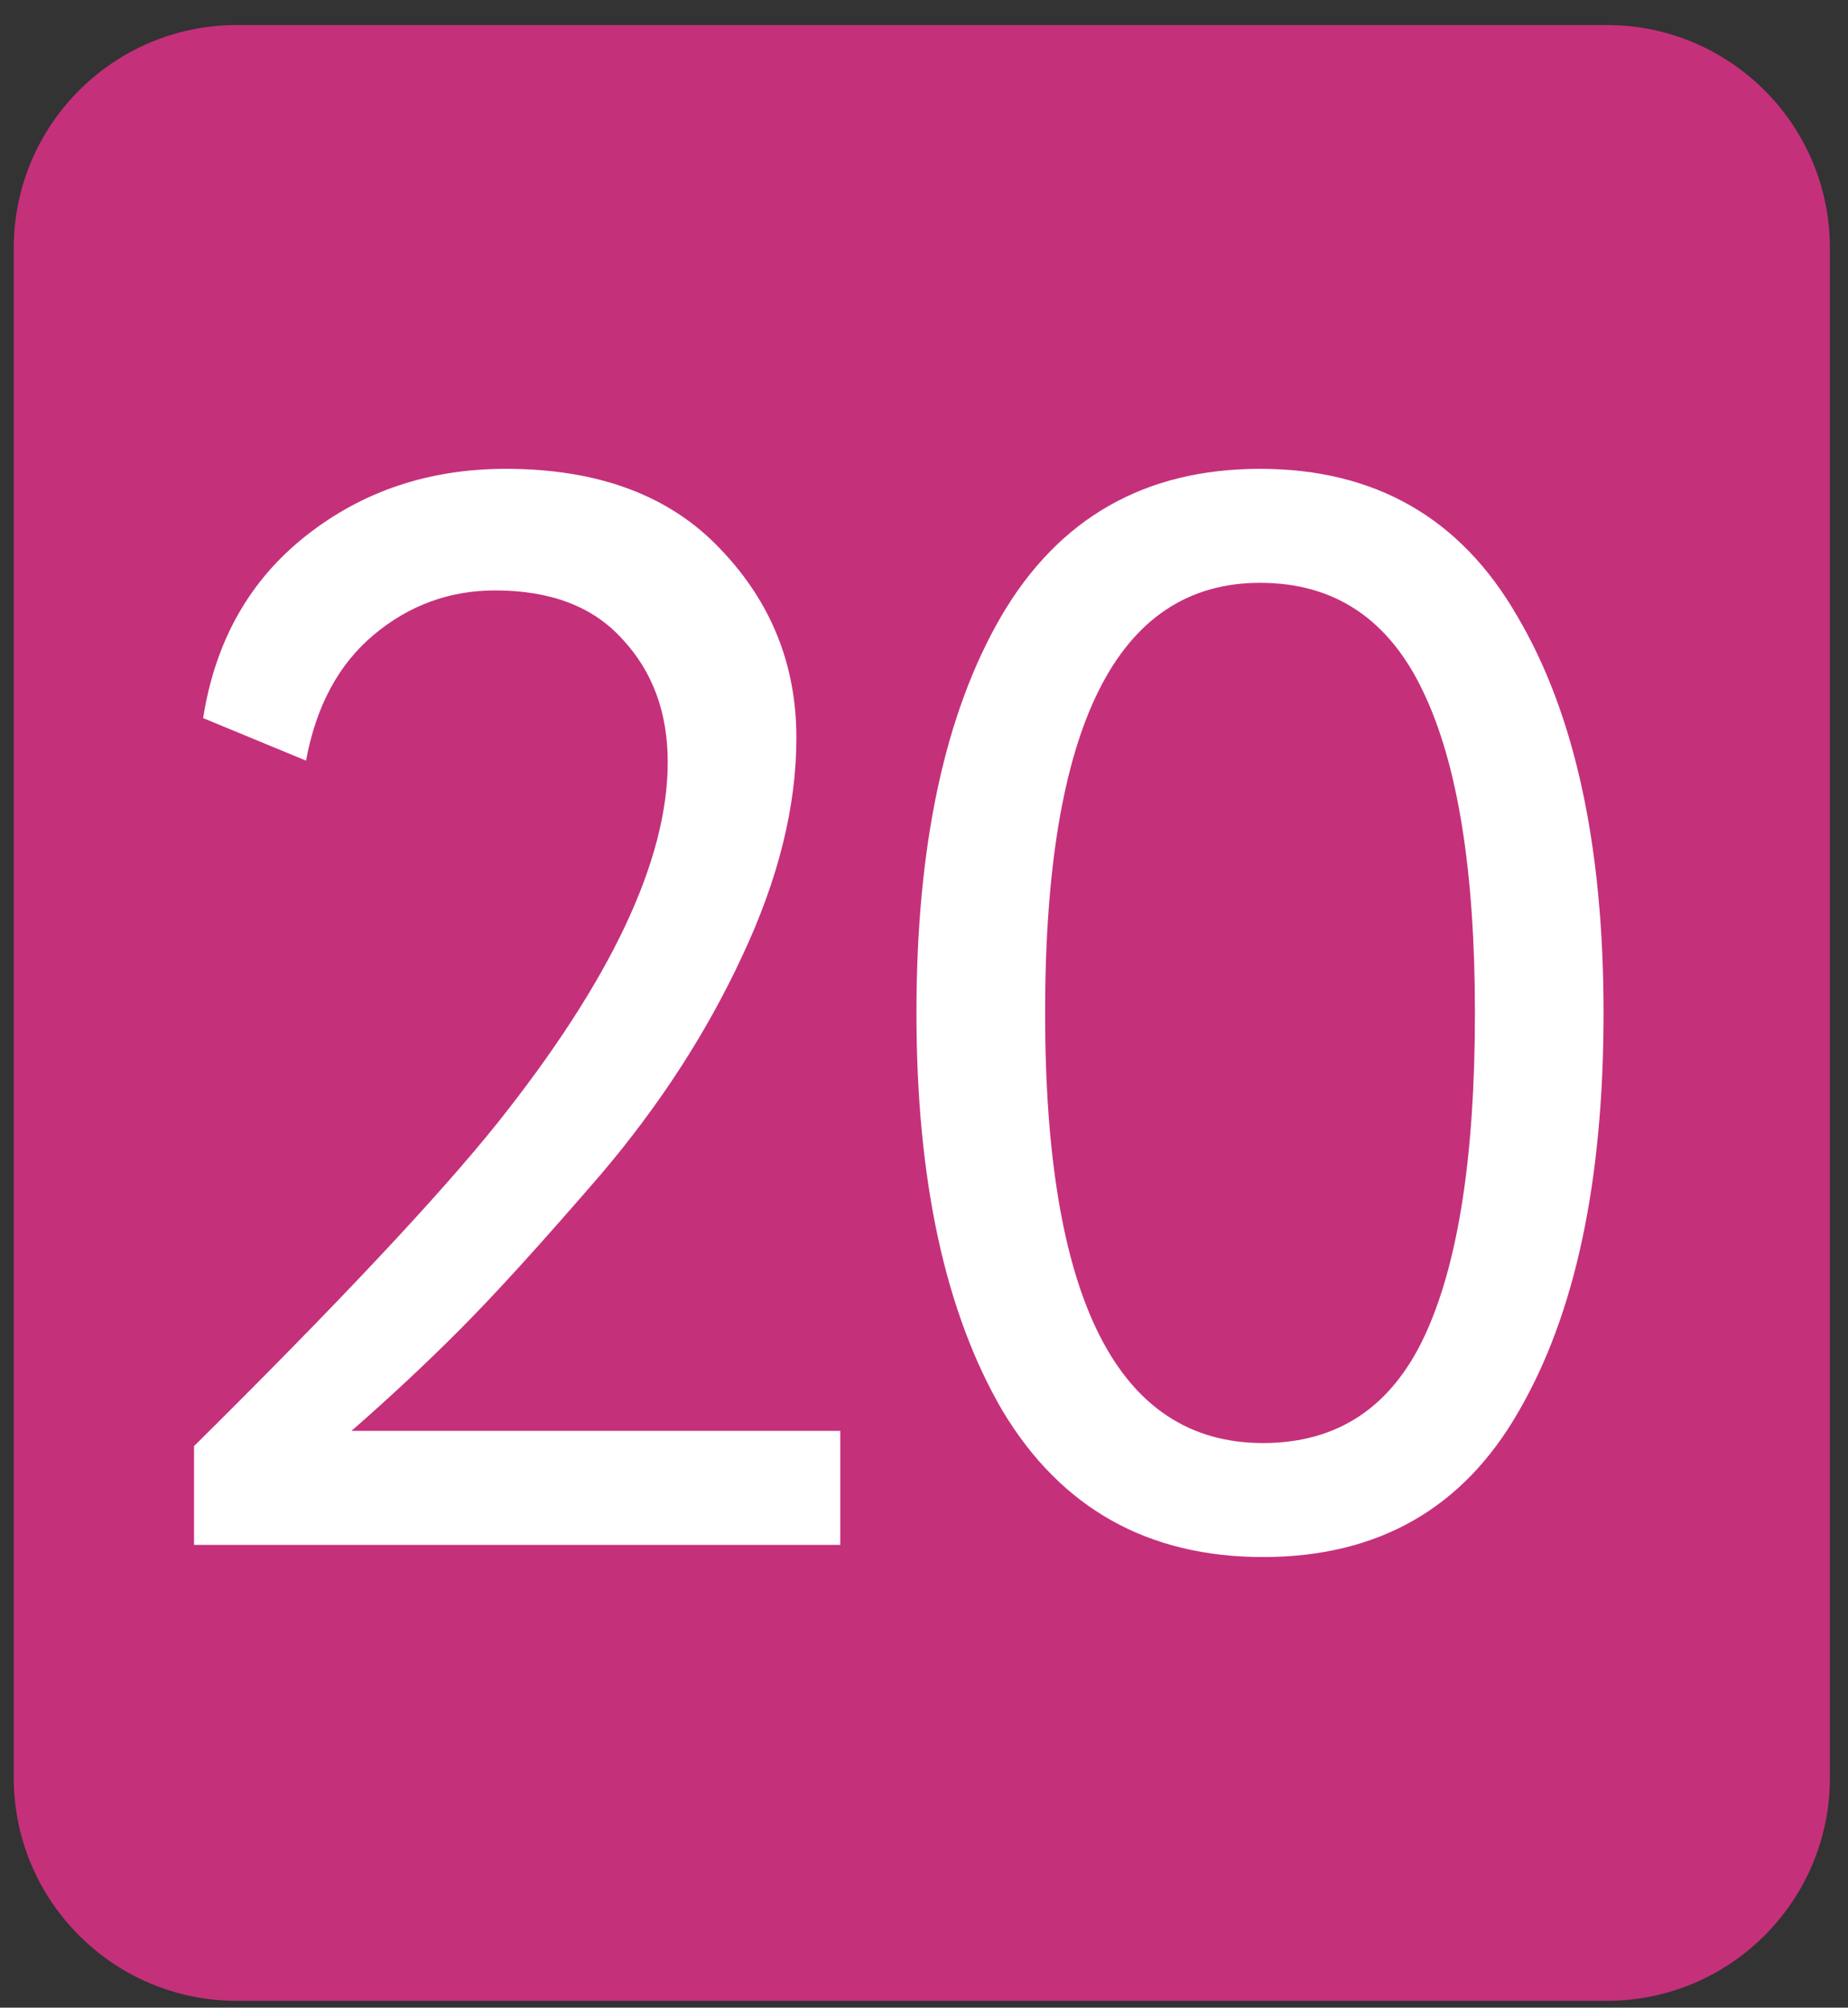
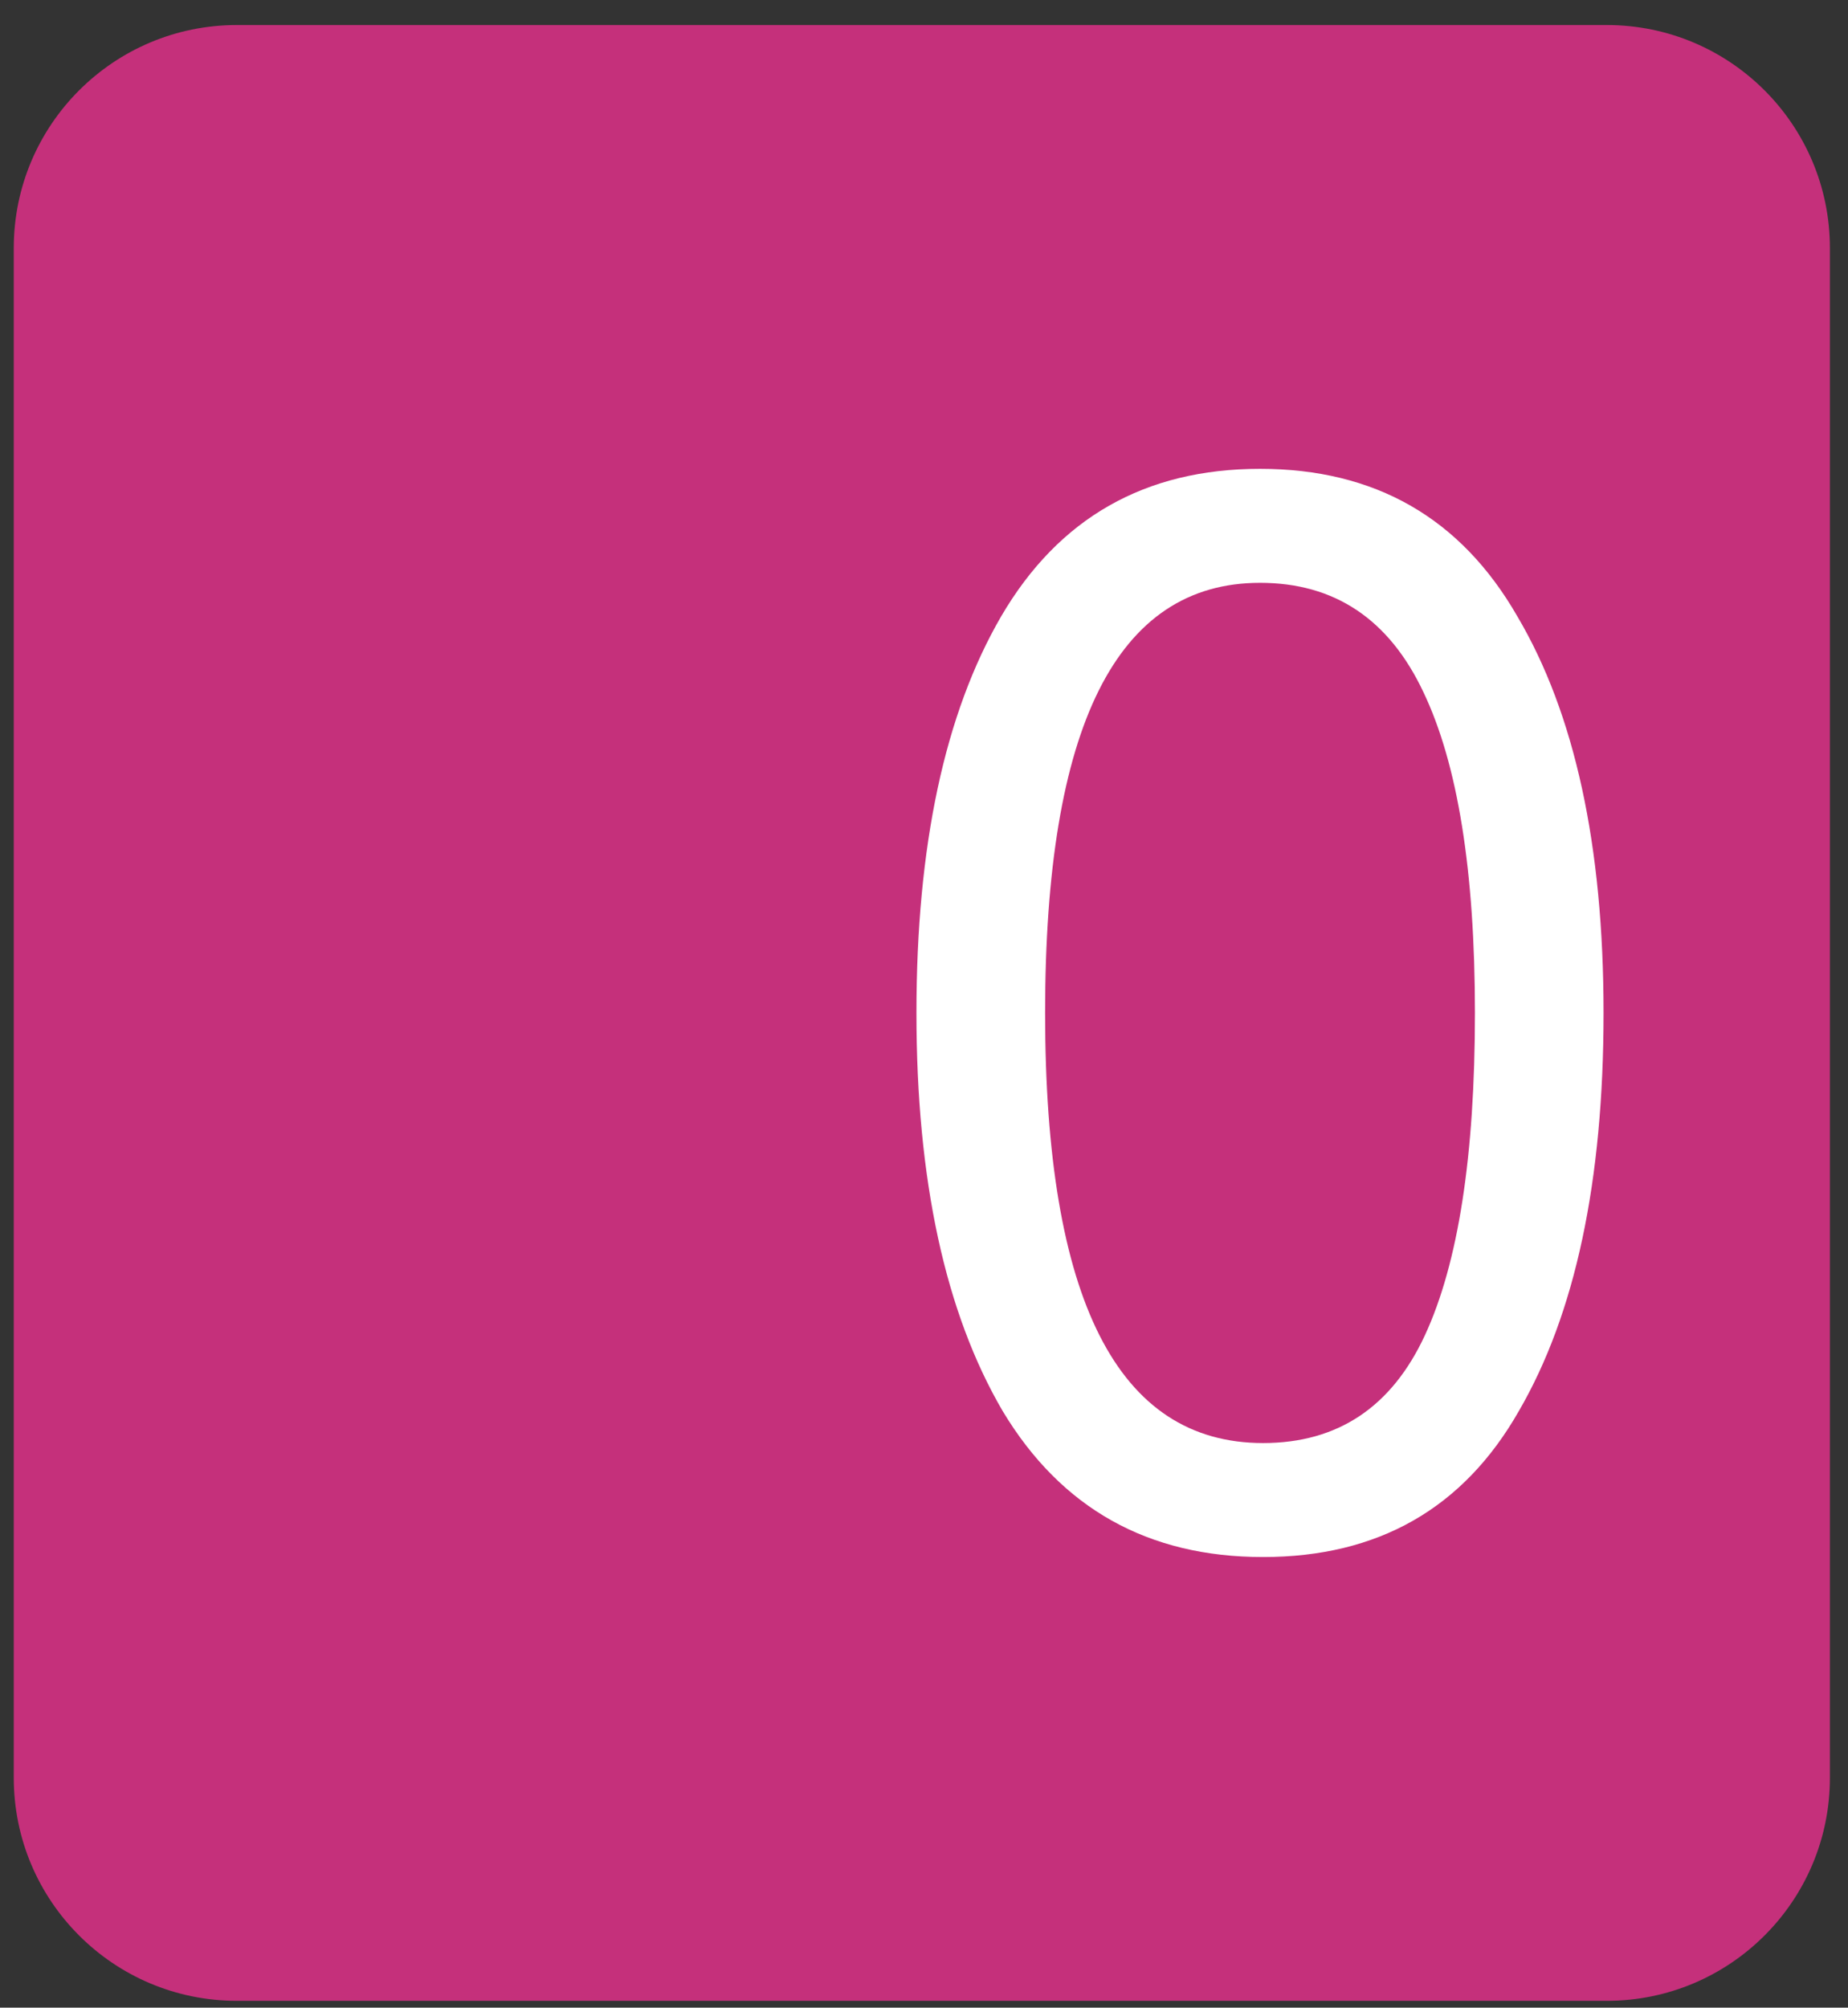
<svg xmlns="http://www.w3.org/2000/svg" width="58" height="63" viewBox="0 0 58 63" fill="none">
  <rect x="0" y="0" width="58" height="63" fill="#333333" stroke="none" />
  <path d="M0.432 7.786C0.432 3.92 3.566 0.786 7.432 0.786L50.432 0.786C54.298 0.786 57.432 3.92 57.432 7.786L57.432 55.786C57.432 59.652 54.298 62.786 50.432 62.786L7.432 62.786C3.566 62.786 0.432 59.652 0.432 55.786L0.432 7.786Z" fill="#C5307B" />
-   <path d="M31.471 44.282C29.666 41.197 28.763 37.032 28.763 31.786C28.763 26.54 29.65 22.391 31.423 19.339C33.228 16.255 35.936 14.712 39.546 14.712C43.156 14.712 45.848 16.255 47.621 19.339C49.426 22.391 50.328 26.54 50.328 31.786C50.328 37.064 49.442 41.229 47.668 44.282C45.927 47.334 43.251 48.86 39.641 48.86C36.031 48.86 33.308 47.334 31.471 44.282ZM39.546 18.289C35.049 18.289 32.801 22.788 32.801 31.786C32.801 40.784 35.081 45.283 39.641 45.283C41.984 45.283 43.678 44.154 44.723 41.897C45.768 39.64 46.291 36.269 46.291 31.786C46.291 27.335 45.753 23.981 44.676 21.723C43.599 19.434 41.889 18.289 39.546 18.289Z" fill="white" />
-   <path d="M6.09 48.479L6.09 45.379C10.586 40.927 13.753 37.557 15.59 35.268C19.168 30.785 20.957 27.001 20.957 23.917C20.957 22.359 20.482 21.071 19.532 20.054C18.614 19.037 17.284 18.528 15.542 18.528C14.117 18.528 12.85 18.989 11.742 19.911C10.634 20.833 9.921 22.152 9.605 23.869L6.375 22.534C6.755 20.117 7.831 18.21 9.605 16.811C11.378 15.412 13.468 14.712 15.875 14.712C18.788 14.712 21.036 15.555 22.62 17.24C24.203 18.893 24.995 20.865 24.995 23.154C24.995 25.316 24.425 27.605 23.285 30.022C22.176 32.406 20.704 34.68 18.867 36.842C17.03 38.972 15.558 40.593 14.45 41.706C13.373 42.787 12.233 43.852 11.03 44.902L26.372 44.902L26.372 48.479L6.09 48.479Z" fill="white" />
+   <path d="M31.471 44.282C29.666 41.197 28.763 37.032 28.763 31.786C28.763 26.54 29.65 22.391 31.423 19.339C33.228 16.255 35.936 14.712 39.546 14.712C43.156 14.712 45.848 16.255 47.621 19.339C49.426 22.391 50.328 26.54 50.328 31.786C50.328 37.064 49.442 41.229 47.668 44.282C45.927 47.334 43.251 48.86 39.641 48.86C36.031 48.86 33.308 47.334 31.471 44.282M39.546 18.289C35.049 18.289 32.801 22.788 32.801 31.786C32.801 40.784 35.081 45.283 39.641 45.283C41.984 45.283 43.678 44.154 44.723 41.897C45.768 39.64 46.291 36.269 46.291 31.786C46.291 27.335 45.753 23.981 44.676 21.723C43.599 19.434 41.889 18.289 39.546 18.289Z" fill="white" />
</svg>